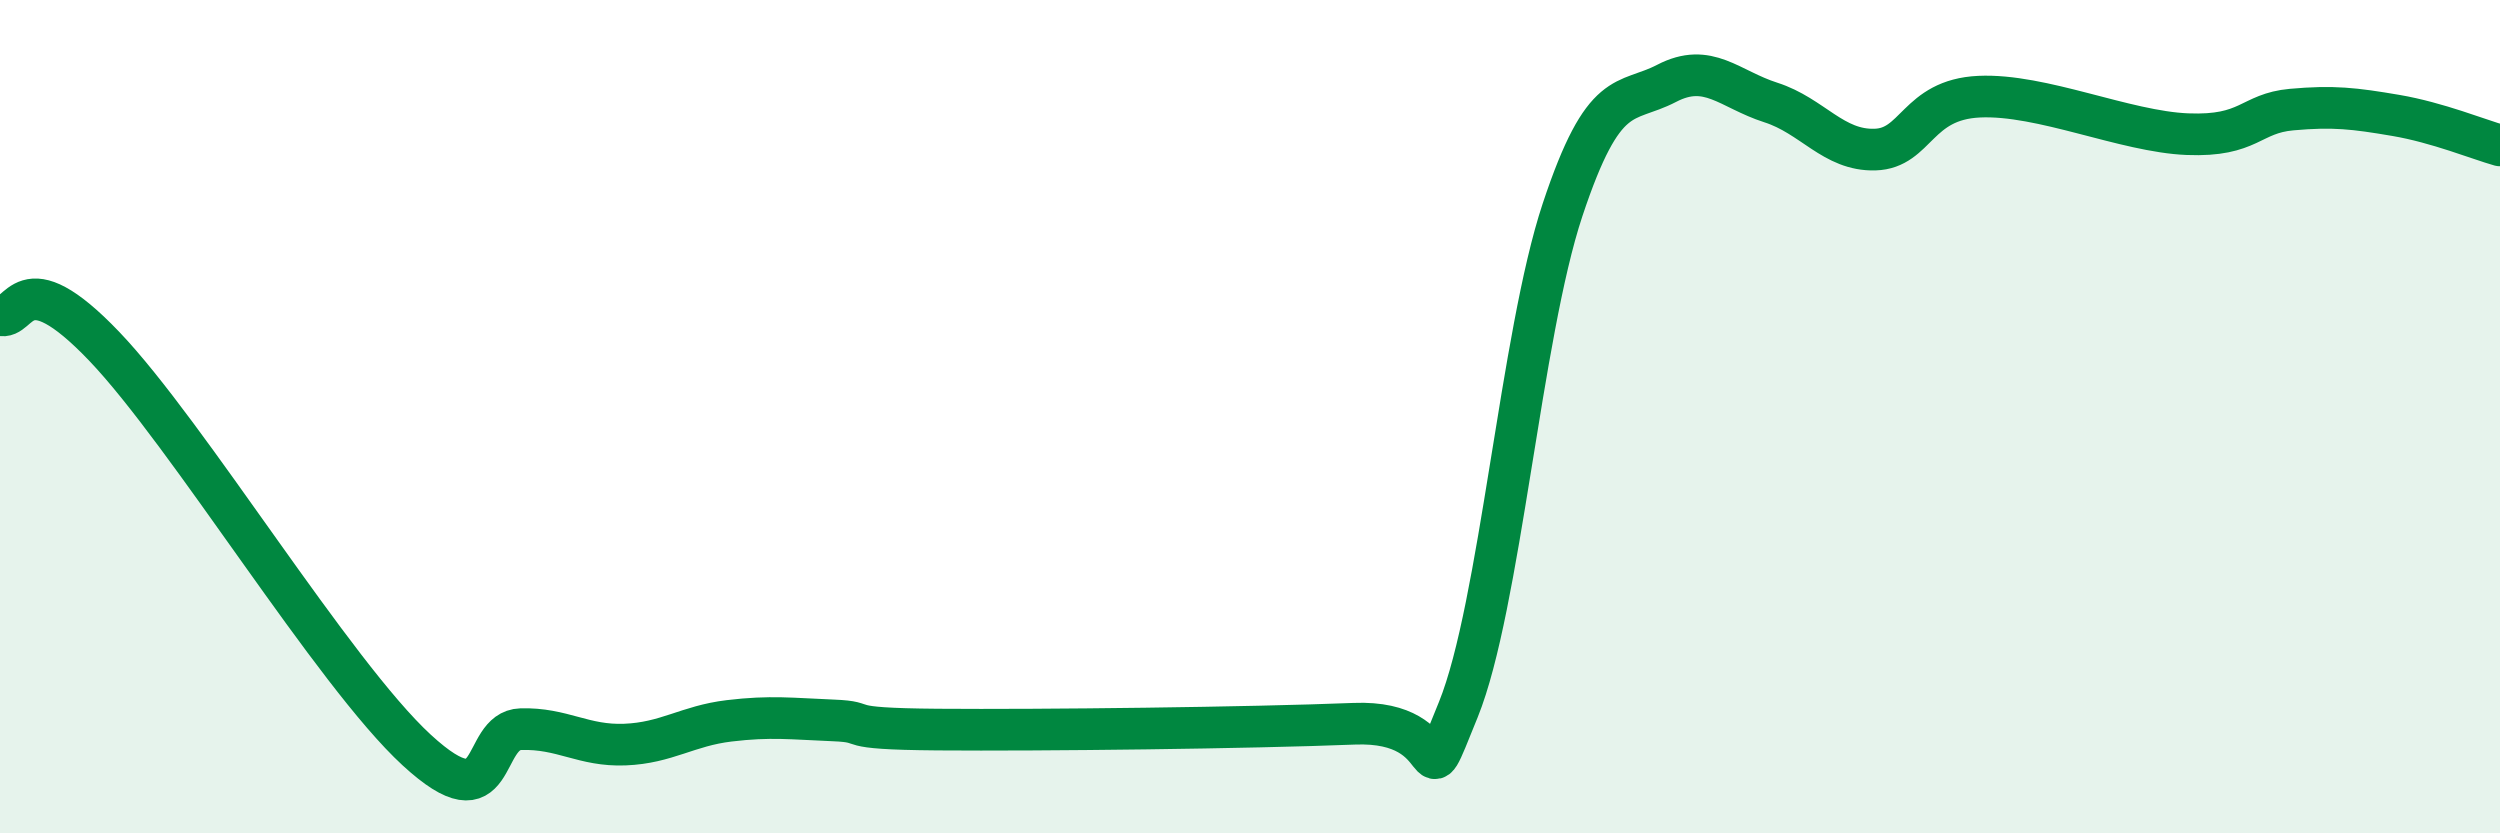
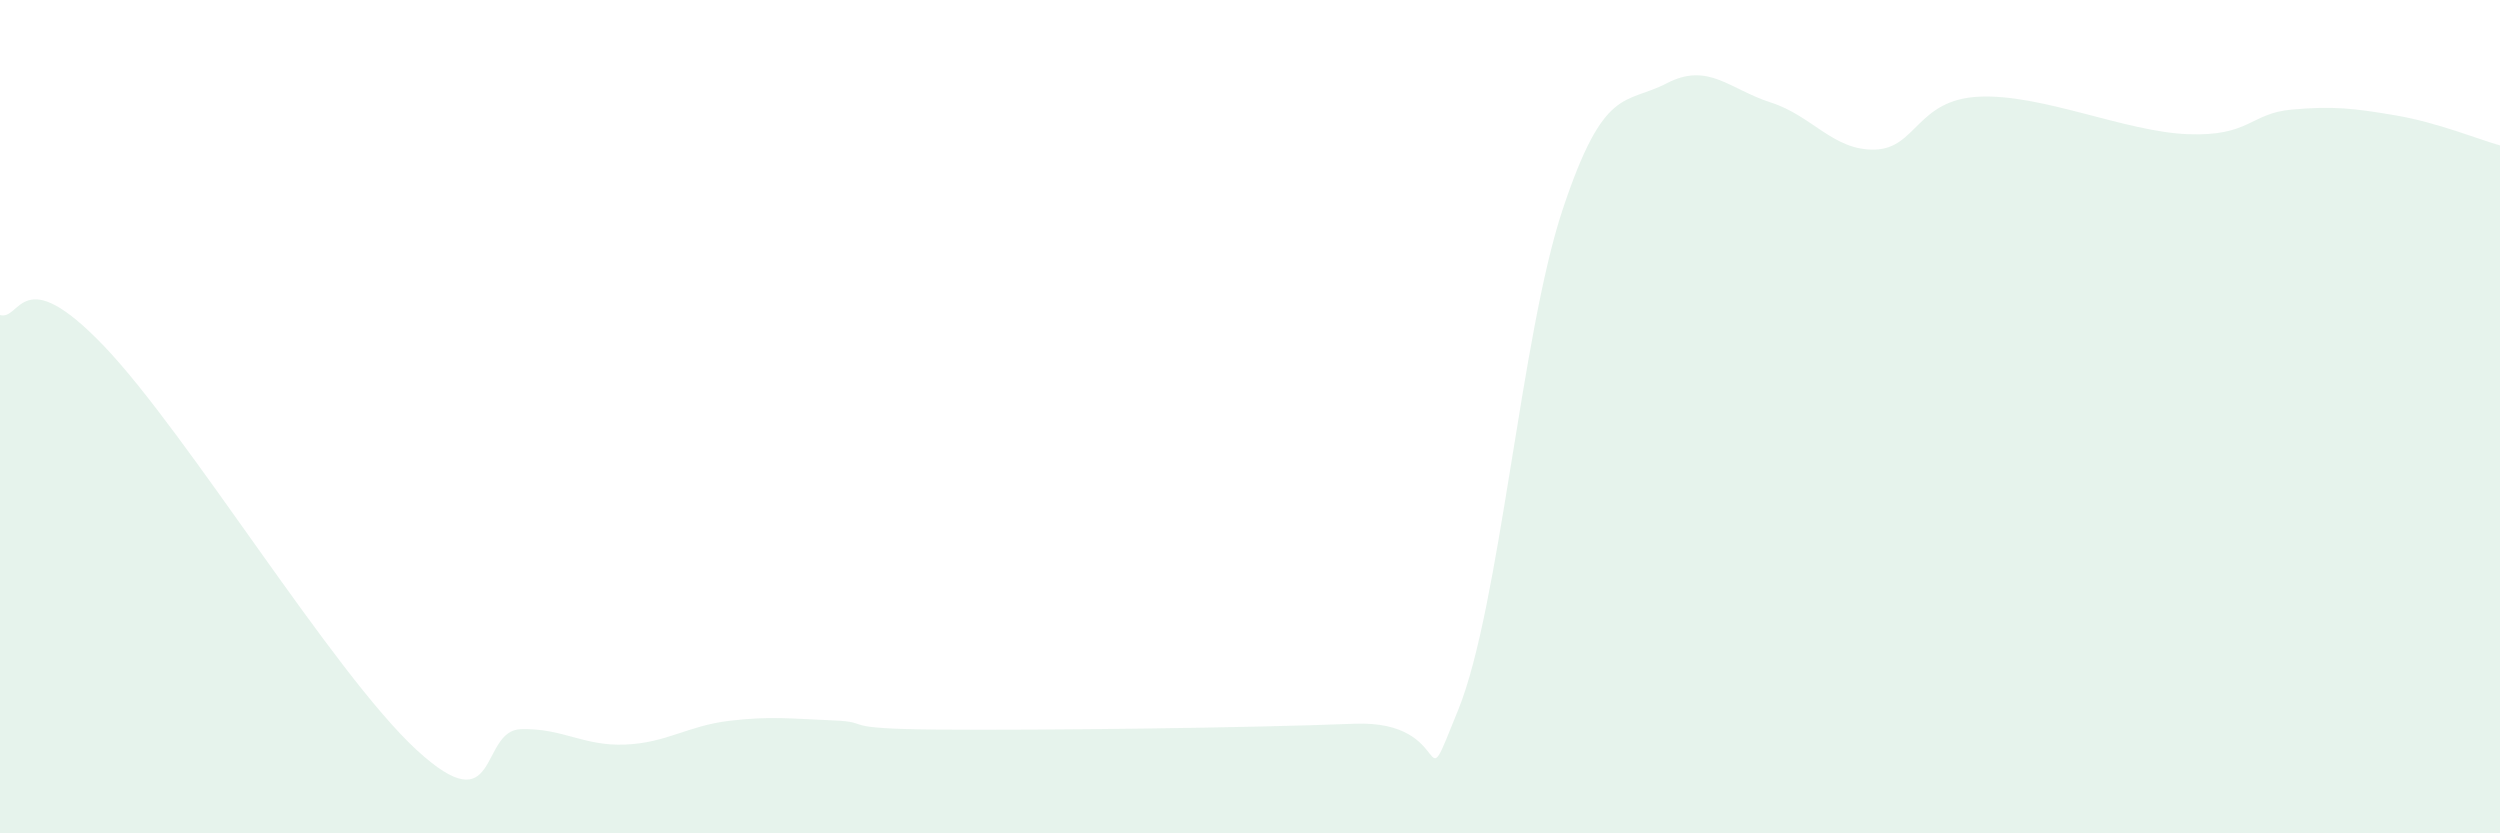
<svg xmlns="http://www.w3.org/2000/svg" width="60" height="20" viewBox="0 0 60 20">
  <path d="M 0,7.56 C 0.5,7.71 0.5,6.22 2.5,8.31 C 4.5,10.4 8,16.16 10,18 C 12,19.84 11.5,17.53 12.5,17.5 C 13.5,17.47 14,17.91 15,17.87 C 16,17.83 16.5,17.42 17.5,17.3 C 18.5,17.18 19,17.25 20,17.29 C 21,17.33 20,17.49 22.5,17.51 C 25,17.53 30,17.47 32.5,17.37 C 35,17.27 34,19.5 35,17.03 C 36,14.56 36.5,8.05 37.5,5.04 C 38.5,2.03 39,2.52 40,2 C 41,1.48 41.5,2.14 42.5,2.46 C 43.5,2.78 44,3.62 45,3.59 C 46,3.56 46,2.39 47.5,2.32 C 49,2.25 51,3.16 52.5,3.22 C 54,3.28 54,2.72 55,2.63 C 56,2.54 56.5,2.6 57.5,2.77 C 58.5,2.94 59.5,3.35 60,3.49L60 20L0 20Z" fill="#008740" opacity="0.1" stroke-linecap="round" stroke-linejoin="round" />
-   <path d="M 0,7.56 C 0.5,7.71 0.5,6.22 2.5,8.31 C 4.5,10.4 8,16.16 10,18 C 12,19.84 11.5,17.53 12.5,17.5 C 13.5,17.47 14,17.91 15,17.87 C 16,17.83 16.5,17.42 17.5,17.3 C 18.5,17.18 19,17.25 20,17.29 C 21,17.33 20,17.49 22.5,17.51 C 25,17.53 30,17.47 32.5,17.37 C 35,17.27 34,19.5 35,17.03 C 36,14.56 36.5,8.05 37.5,5.04 C 38.5,2.03 39,2.52 40,2 C 41,1.48 41.5,2.14 42.5,2.46 C 43.5,2.78 44,3.62 45,3.59 C 46,3.56 46,2.39 47.5,2.32 C 49,2.25 51,3.16 52.5,3.22 C 54,3.28 54,2.72 55,2.63 C 56,2.54 56.5,2.6 57.5,2.77 C 58.5,2.94 59.5,3.35 60,3.49" stroke="#008740" stroke-width="1" fill="none" stroke-linecap="round" stroke-linejoin="round" />
</svg>